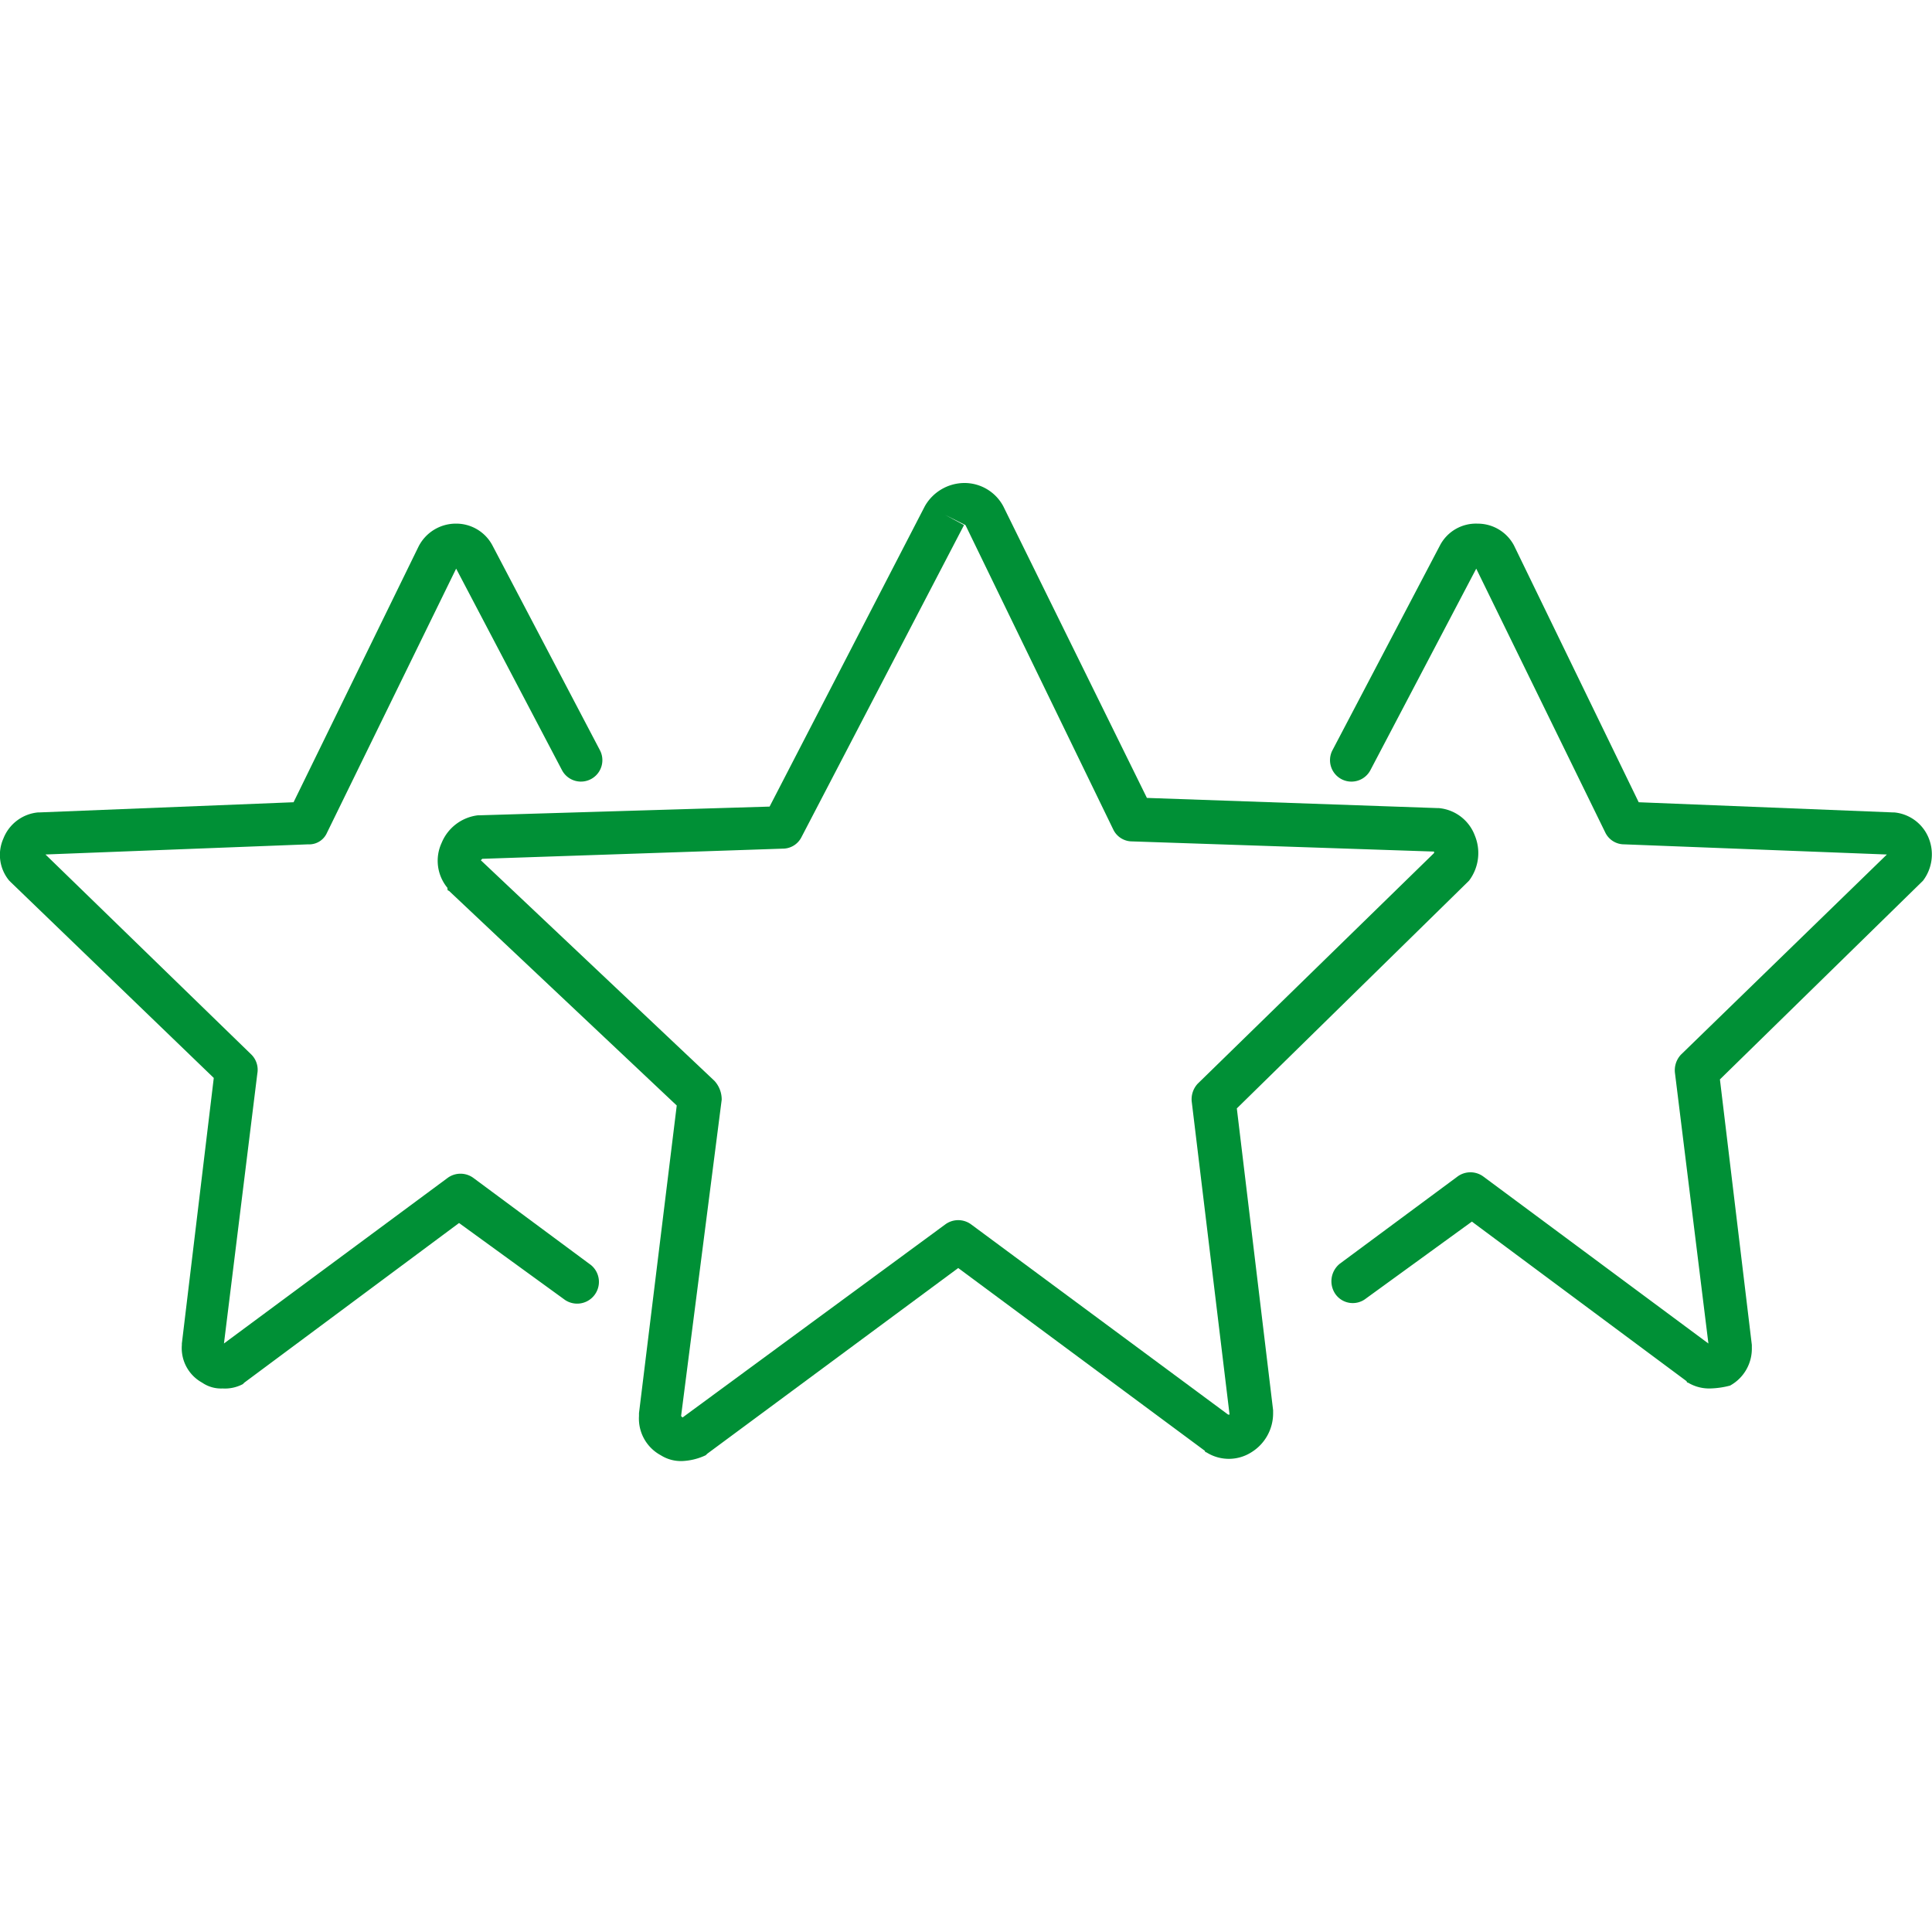
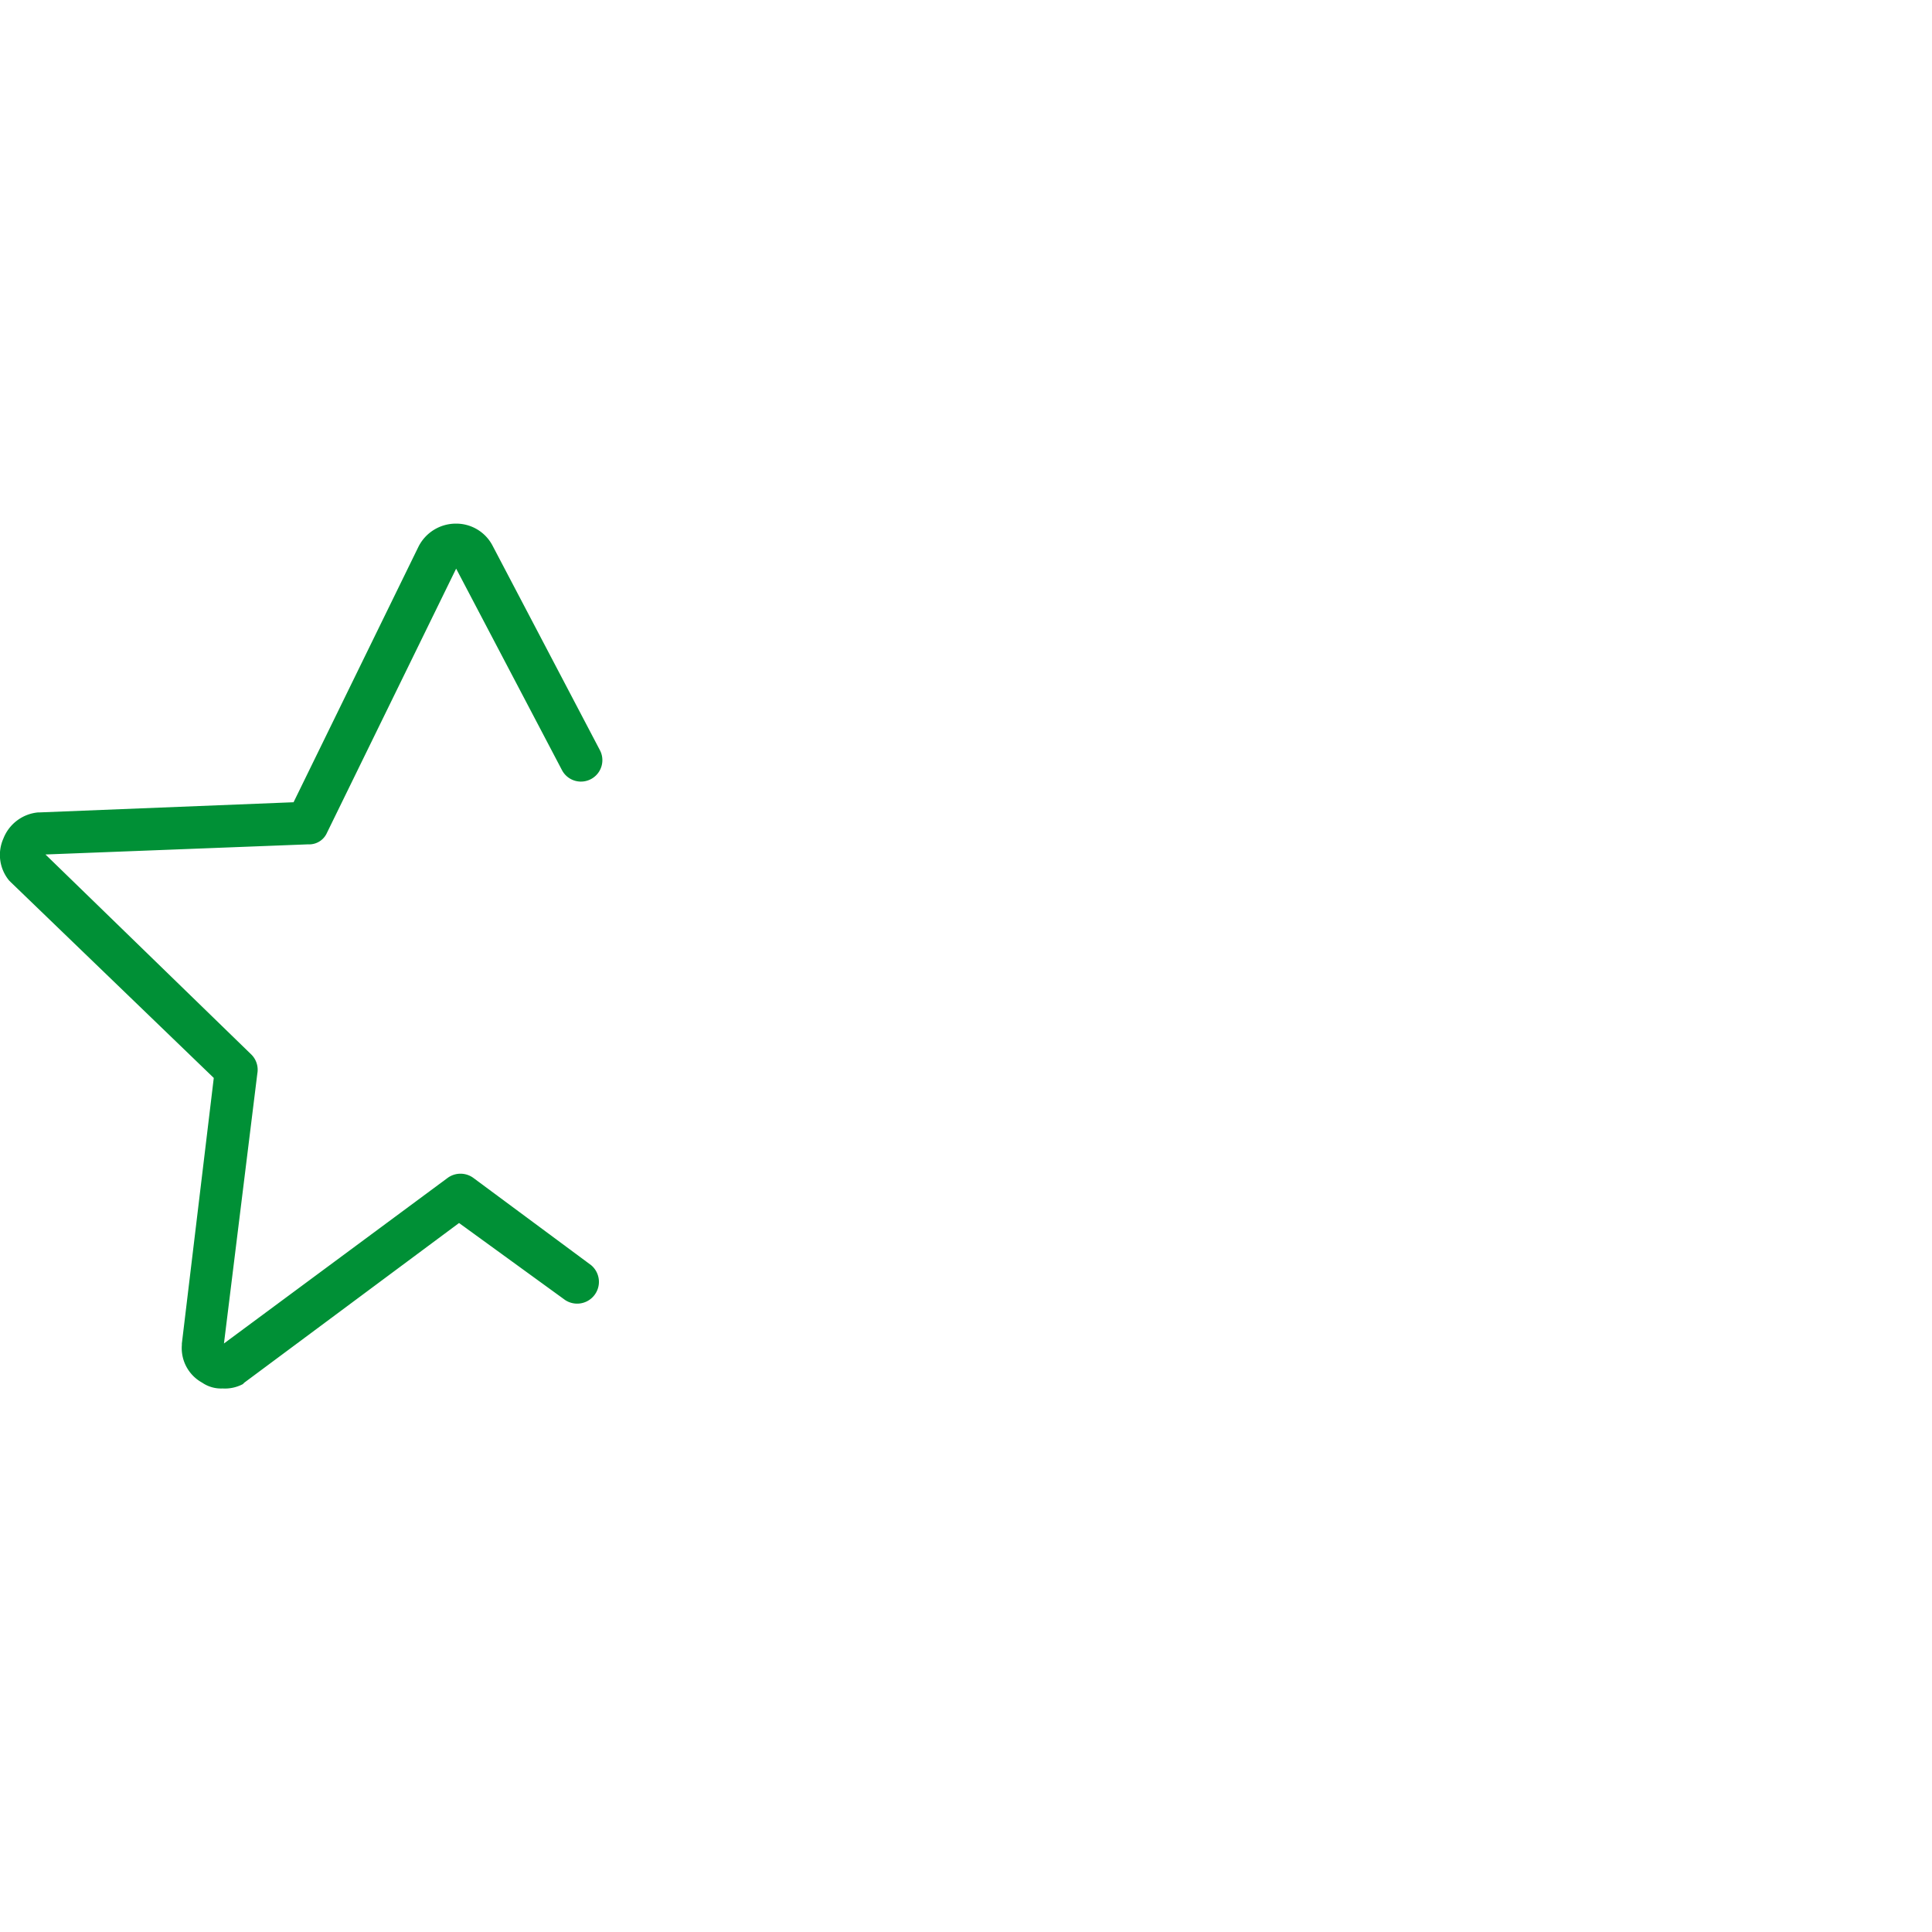
<svg xmlns="http://www.w3.org/2000/svg" width="100" height="100" viewBox="0 0 100 100">
  <rect width="100" height="100" fill="#009036" opacity="0" />
  <g transform="translate(-262 -95)">
-     <path d="M47.1,86.923a1.956,1.956,0,0,1-1.127-.3,2.152,2.152,0,0,1-1.127-2.028v-.15L46.8,68.521,35.006,57.405c-.075,0-.075-.075-.075-.15a2.2,2.2,0,0,1-.3-2.328A2.326,2.326,0,0,1,36.509,53.5h.075l15.022-.451L59.642,37.5a2.368,2.368,0,0,1,2.028-1.2A2.279,2.279,0,0,1,63.7,37.5l7.436,15.1,15.022.526h.075a2.2,2.2,0,0,1,1.878,1.427,2.371,2.371,0,0,1-.3,2.328l-.075.075L75.79,68.671l1.878,15.622v.15a2.366,2.366,0,0,1-1.127,2.028,2.173,2.173,0,0,1-2.328,0,.074.074,0,0,1-.075-.075L61.369,76.933,48.376,86.547l-.075.075A3.149,3.149,0,0,1,47.1,86.923Zm-.075-2.328.075.075L60.693,74.68a1.127,1.127,0,0,1,1.352,0l13.294,9.839h.075L73.462,68.371a1.183,1.183,0,0,1,.3-.976L86,55.452v-.075l-15.622-.526a1.083,1.083,0,0,1-.976-.6L61.745,38.478l-1.052-.526.976.526L53.258,54.626a1.083,1.083,0,0,1-.976.6l-15.547.526-.075.075L48.751,67.244a1.428,1.428,0,0,1,.376.976Z" transform="translate(250.228 83.7)" fill="#009036" />
-     <path d="M115.583,83.864a2.12,2.12,0,0,1-1.127-.3.074.074,0,0,1-.075-.075l-11.116-8.262-5.483,3.981a1.1,1.1,0,0,1-1.577-.225,1.166,1.166,0,0,1,.225-1.577l6.084-4.506a1.127,1.127,0,0,1,1.352,0l11.642,8.637-1.727-13.97a1.183,1.183,0,0,1,.3-.976l10.665-10.365L111.152,55.7a1.083,1.083,0,0,1-.976-.6l-6.685-13.67-5.483,10.44a1.109,1.109,0,1,1-1.953-1.052l5.558-10.59a2.1,2.1,0,0,1,1.953-1.127h0a2.121,2.121,0,0,1,1.878,1.127L111.9,53.521l13.144.526h.075a2.137,2.137,0,0,1,1.8,1.352,2.251,2.251,0,0,1-.3,2.178l-.075.075-10.44,10.215,1.652,13.745v.15a2.178,2.178,0,0,1-1.127,1.953A4.433,4.433,0,0,1,115.583,83.864Z" transform="translate(234.919 83.003)" fill="#009036" />
    <path d="M15.783,83.864a1.724,1.724,0,0,1-1.052-.3,2.038,2.038,0,0,1-1.052-1.953v-.075l1.652-13.745L4.817,57.652l-.075-.075a2.078,2.078,0,0,1-.3-2.178,2.137,2.137,0,0,1,1.8-1.352h.075l13.144-.526L25.923,40.3a2.165,2.165,0,0,1,1.953-1.2,2.121,2.121,0,0,1,1.878,1.127l5.558,10.59a1.109,1.109,0,1,1-1.953,1.052l-5.483-10.44L21.191,55.1a1.006,1.006,0,0,1-.976.6L6.62,56.225,17.285,66.589a1.111,1.111,0,0,1,.3.976l-1.727,13.97,11.567-8.562a1.127,1.127,0,0,1,1.352,0L34.86,77.48a1.127,1.127,0,0,1-1.352,1.8L28.026,75.3,16.91,83.564l-.075.075A1.989,1.989,0,0,1,15.783,83.864Z" transform="translate(257.734 83.003)" fill="#009036" />
  </g>
</svg>